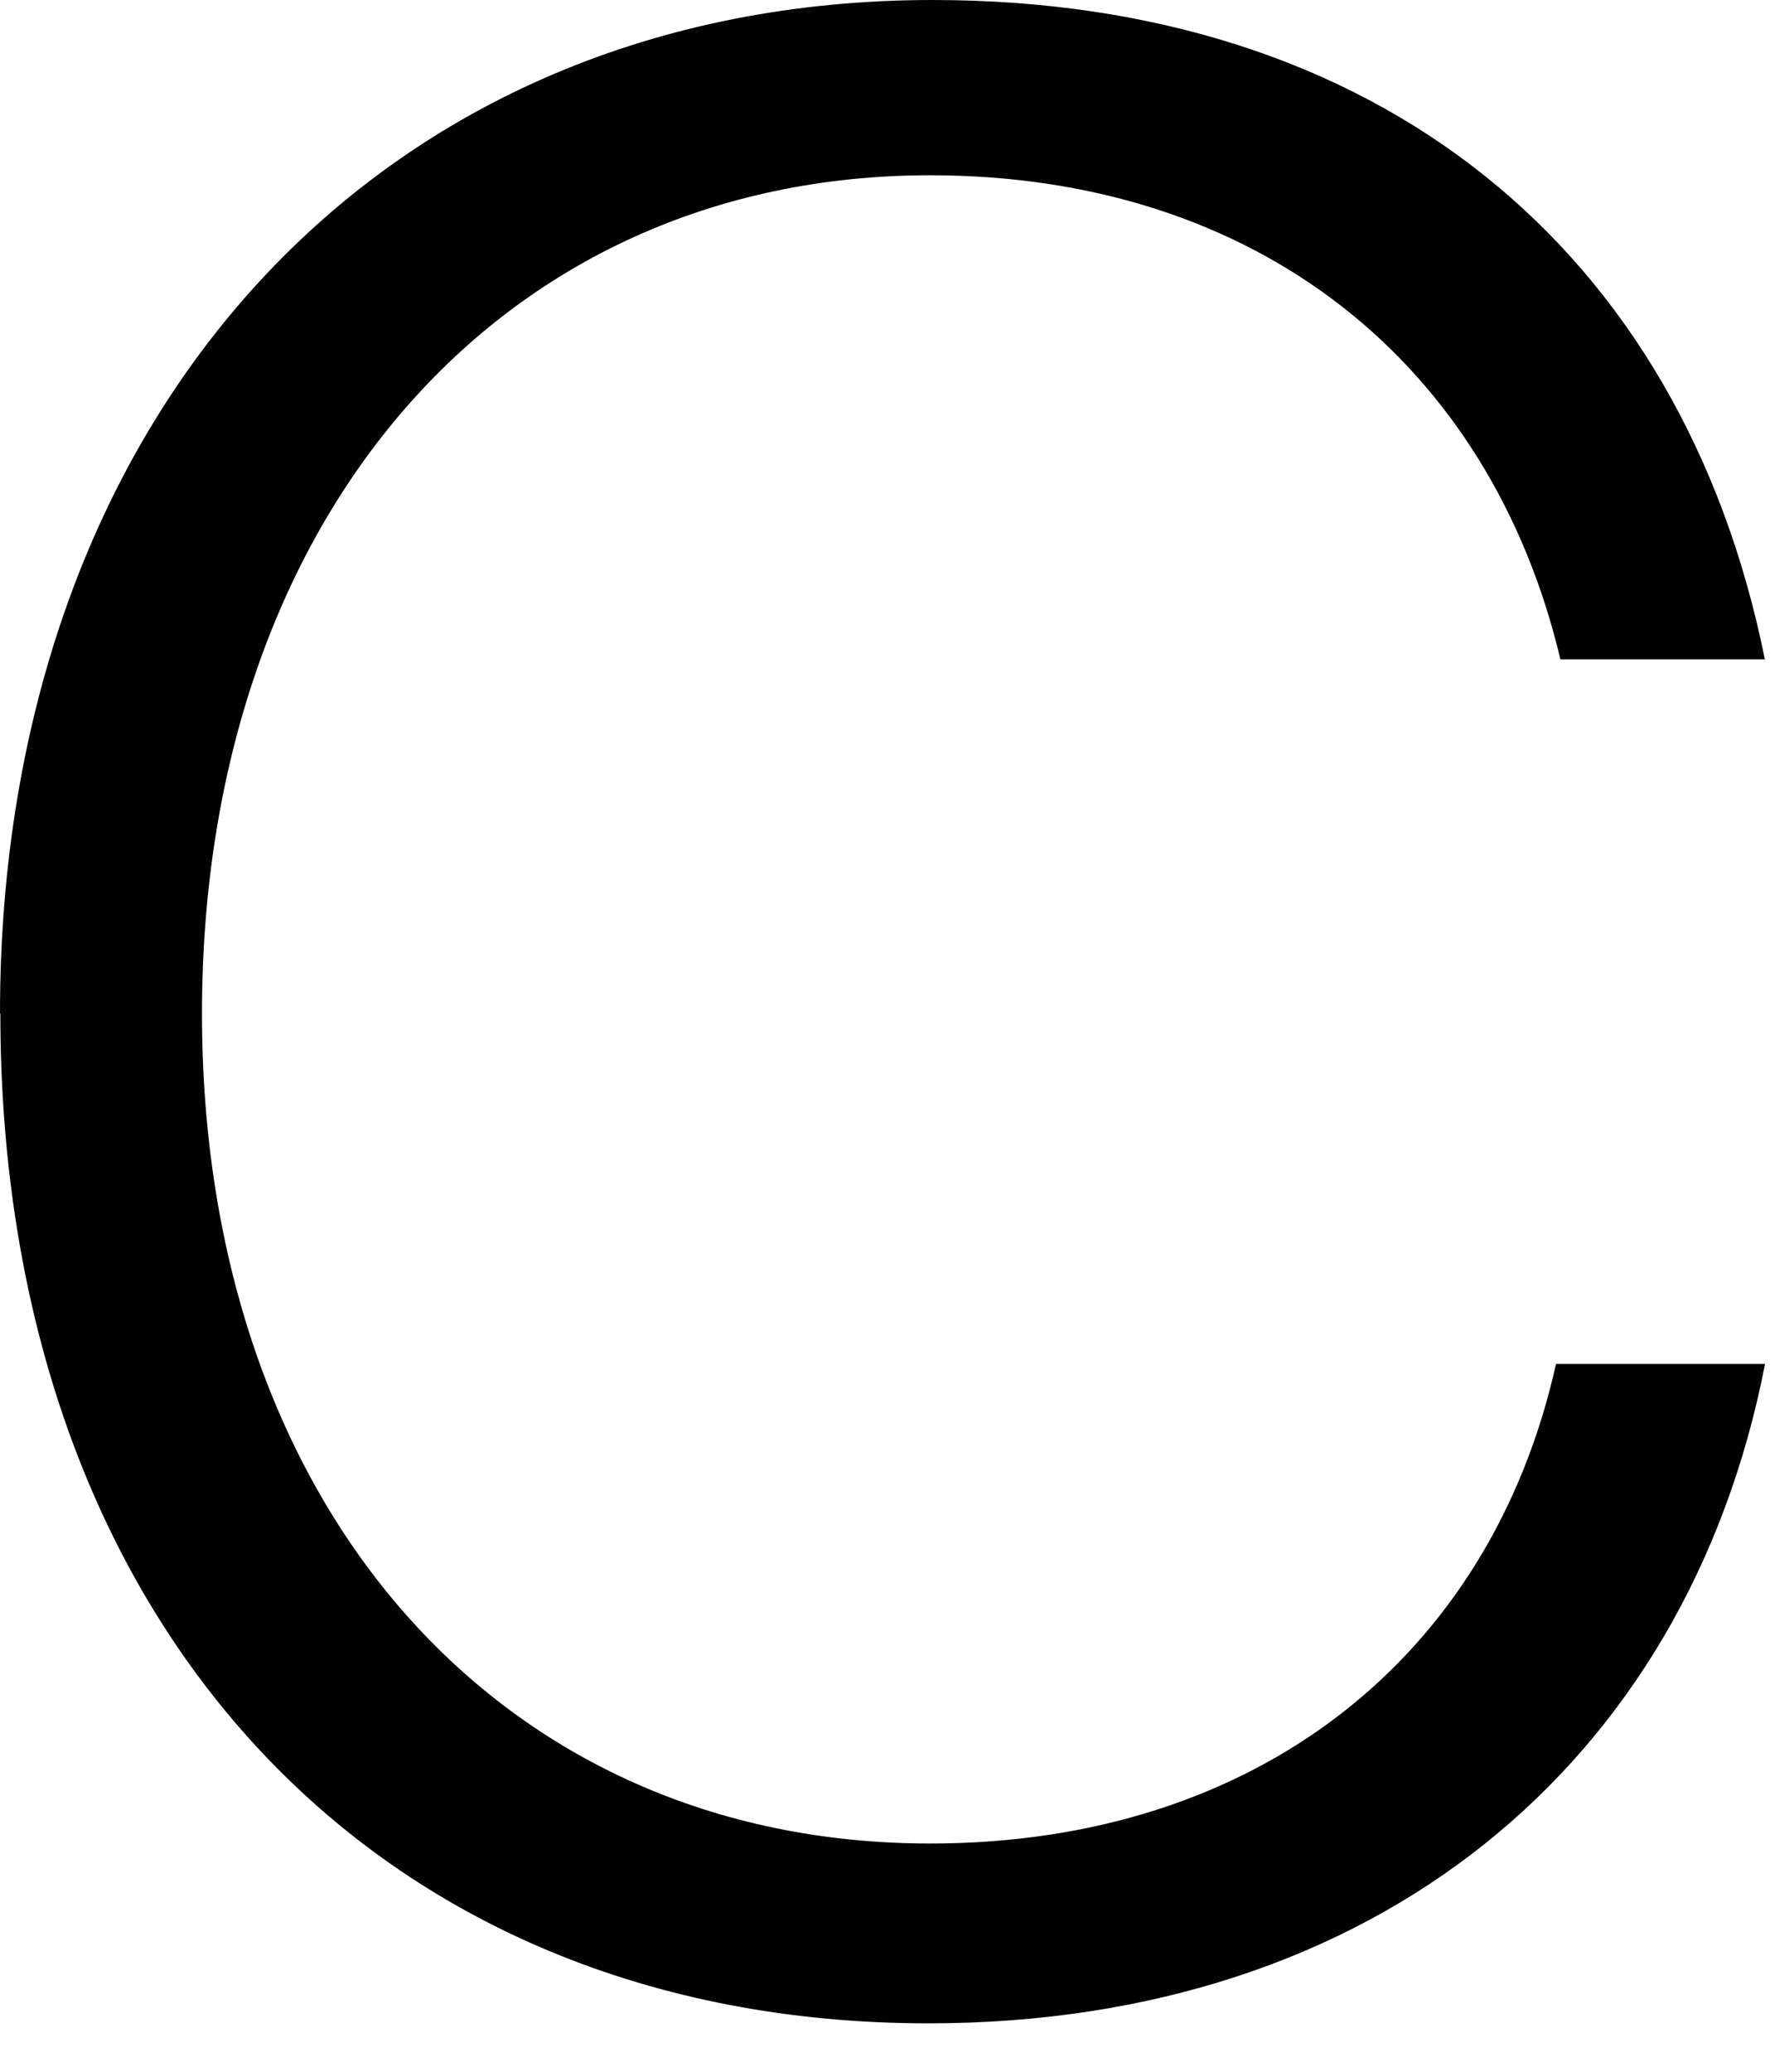
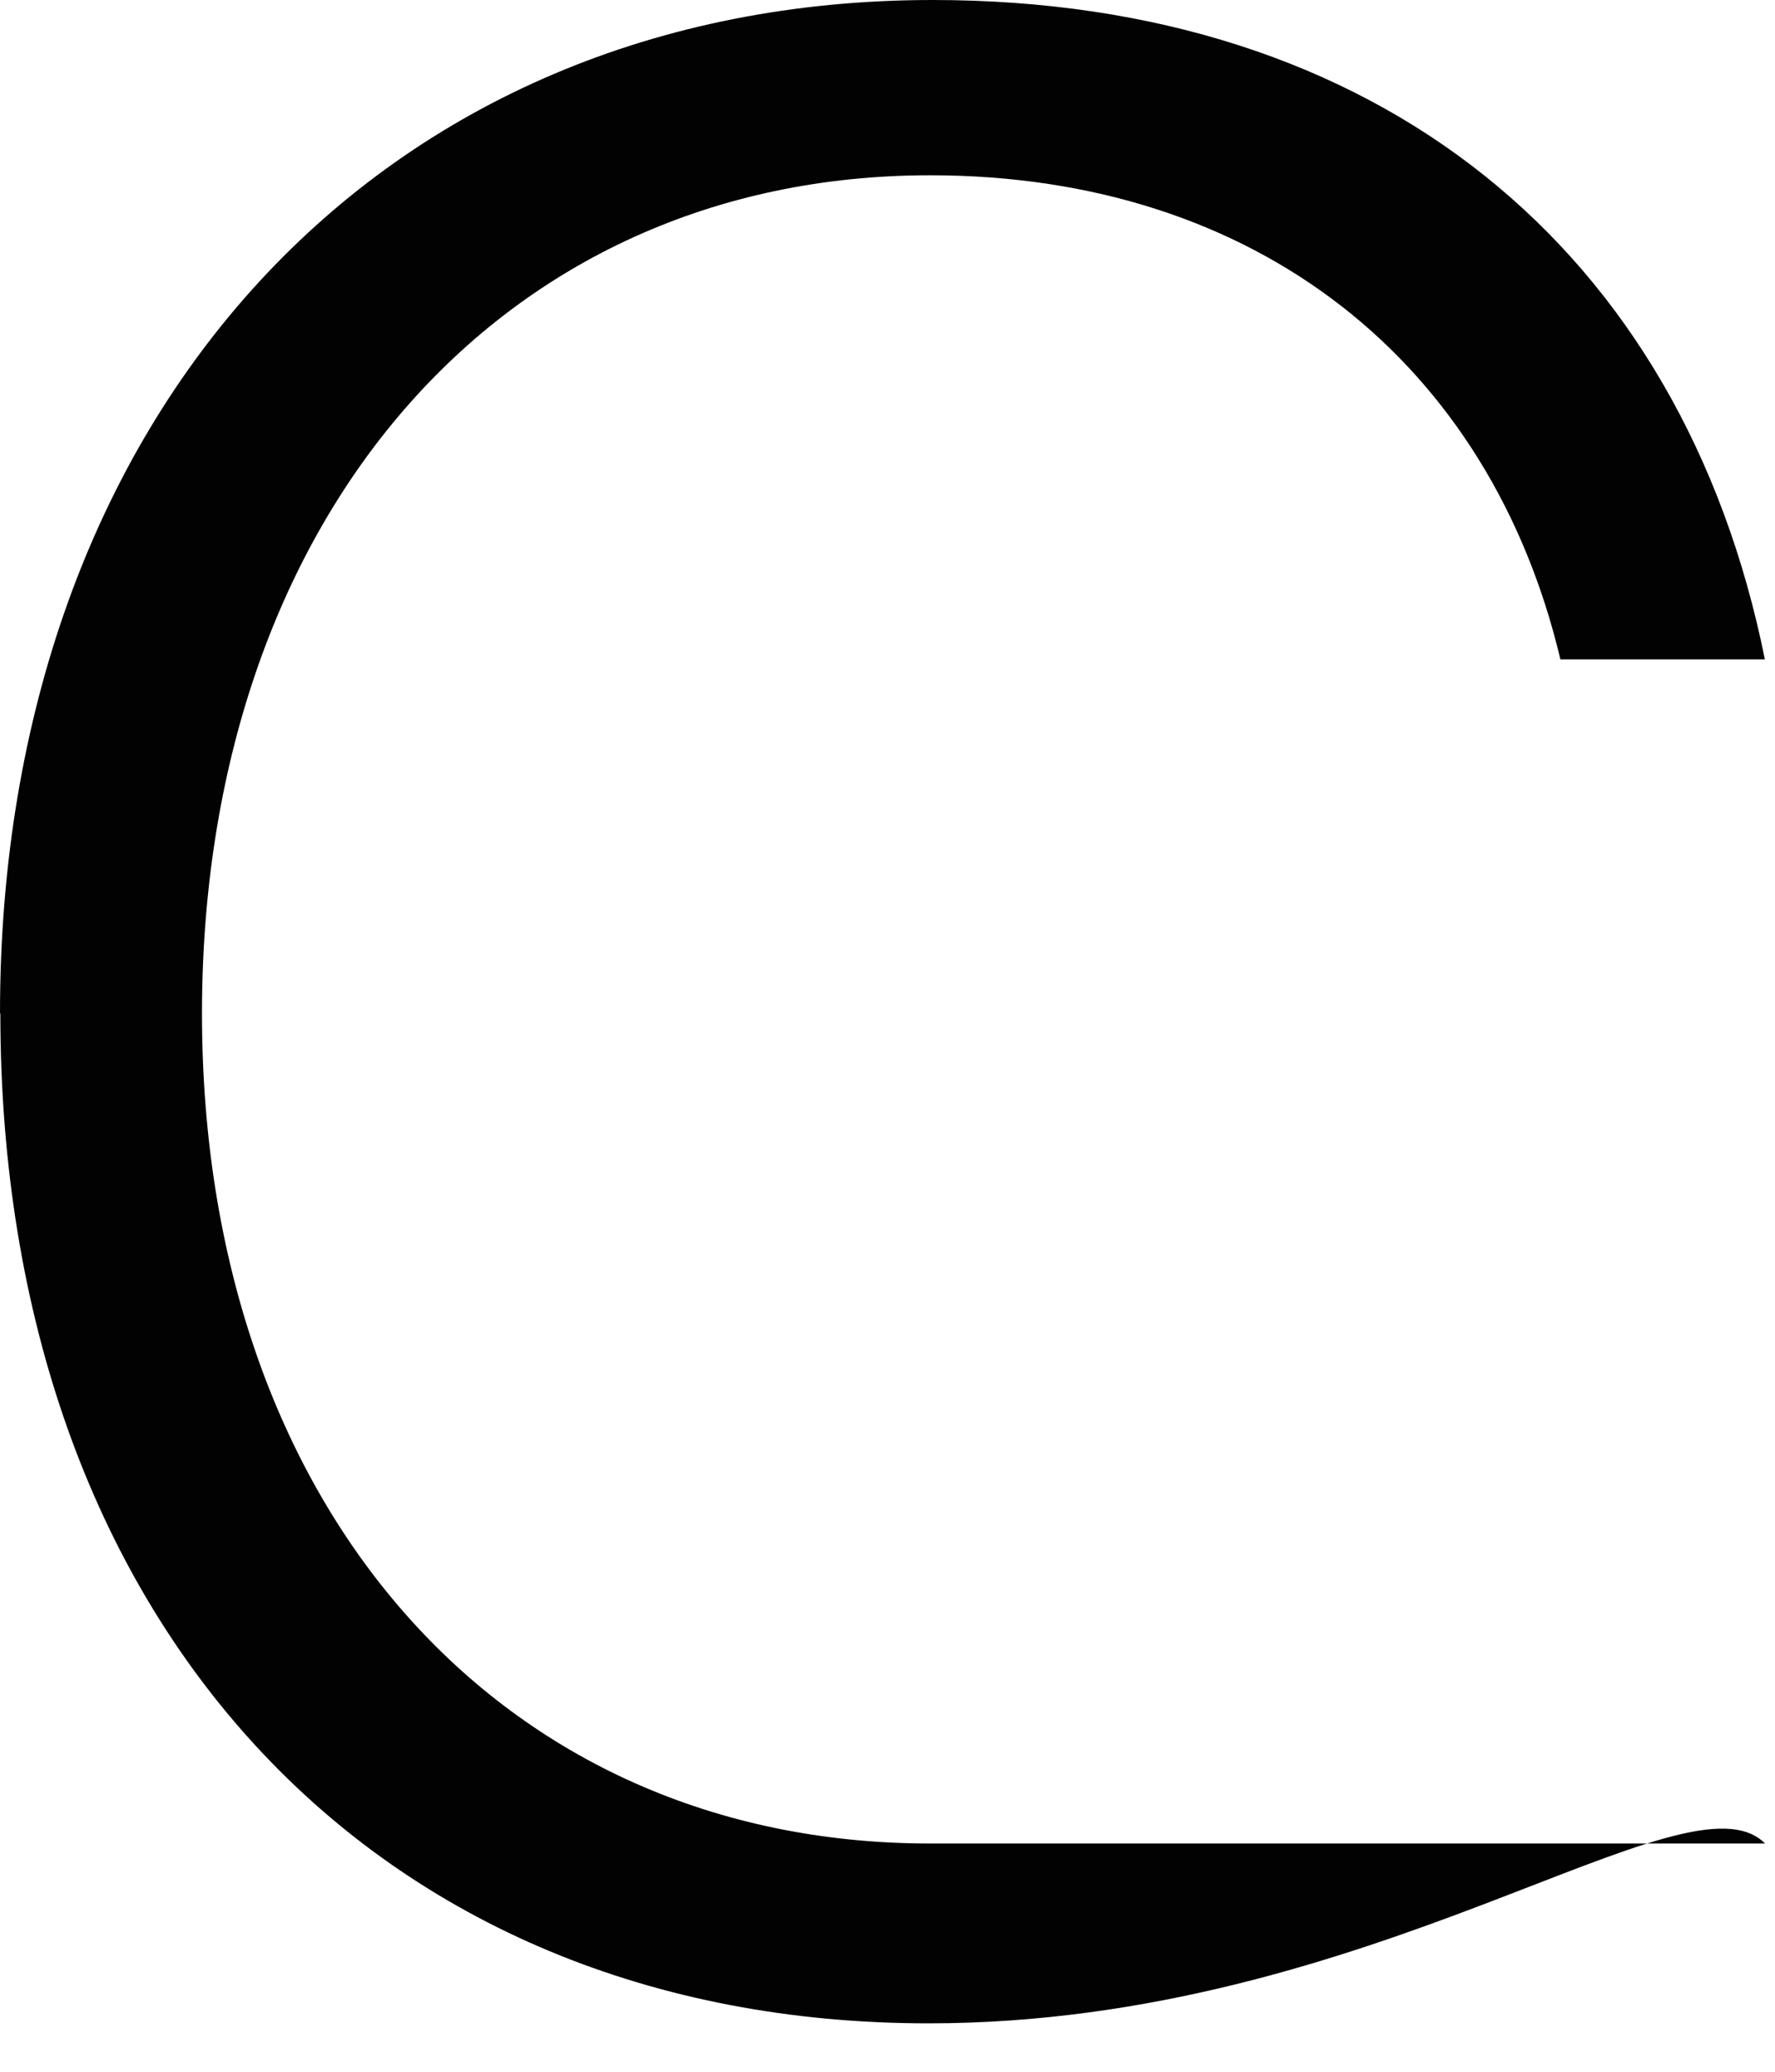
<svg xmlns="http://www.w3.org/2000/svg" fill="none" height="100%" overflow="visible" preserveAspectRatio="none" style="display: block;" viewBox="0 0 30 35" width="100%">
-   <path d="M0 17.119C0 6.987 6.427 0 15.763 0C23.294 0 28.433 4.212 29.829 11.14H26.373C25.19 6.15 21.265 2.961 15.72 2.961C8.416 2.961 3.414 8.805 3.414 17.122C3.414 25.439 8.445 31.144 15.72 31.144C21.237 31.144 25.193 28.001 26.299 23.042H29.832C28.513 29.816 23.223 34.182 15.692 34.182C6.325 34.182 0.006 27.408 0.006 17.122L0 17.119Z" fill="#020202" id="Vector" />
+   <path d="M0 17.119C0 6.987 6.427 0 15.763 0C23.294 0 28.433 4.212 29.829 11.14H26.373C25.19 6.15 21.265 2.961 15.72 2.961C8.416 2.961 3.414 8.805 3.414 17.122C3.414 25.439 8.445 31.144 15.72 31.144H29.832C28.513 29.816 23.223 34.182 15.692 34.182C6.325 34.182 0.006 27.408 0.006 17.122L0 17.119Z" fill="#020202" id="Vector" />
</svg>